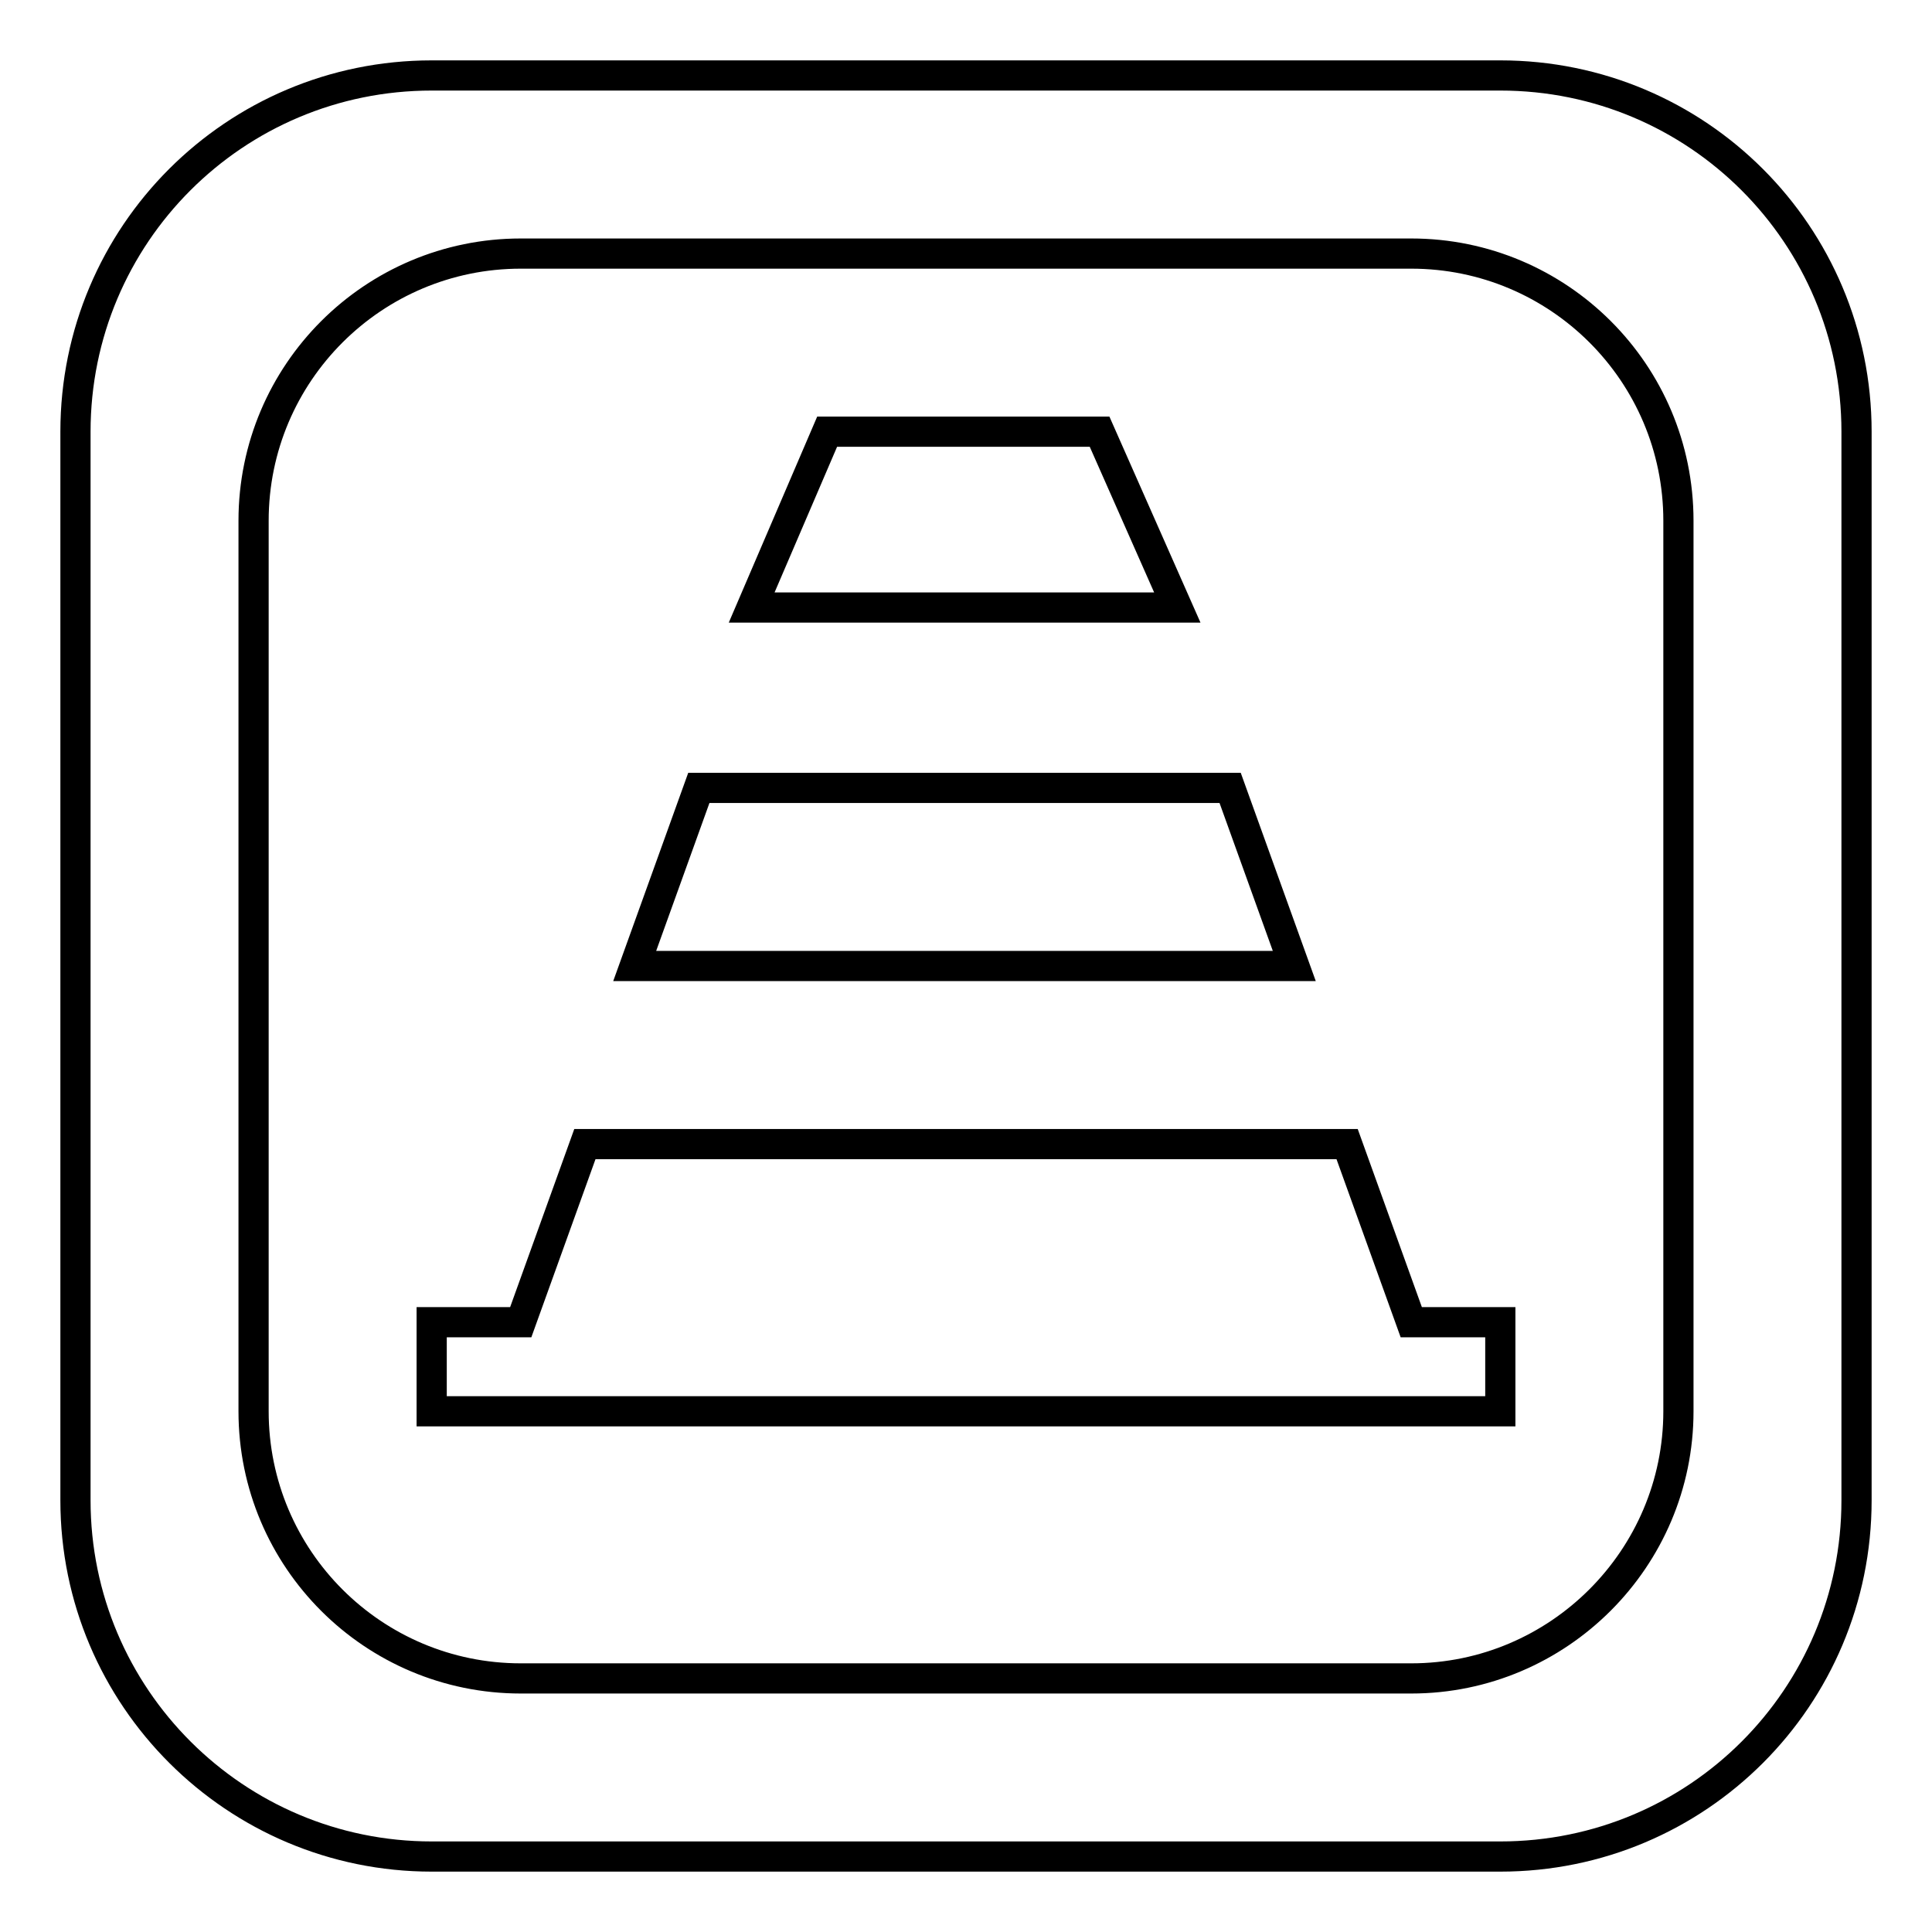
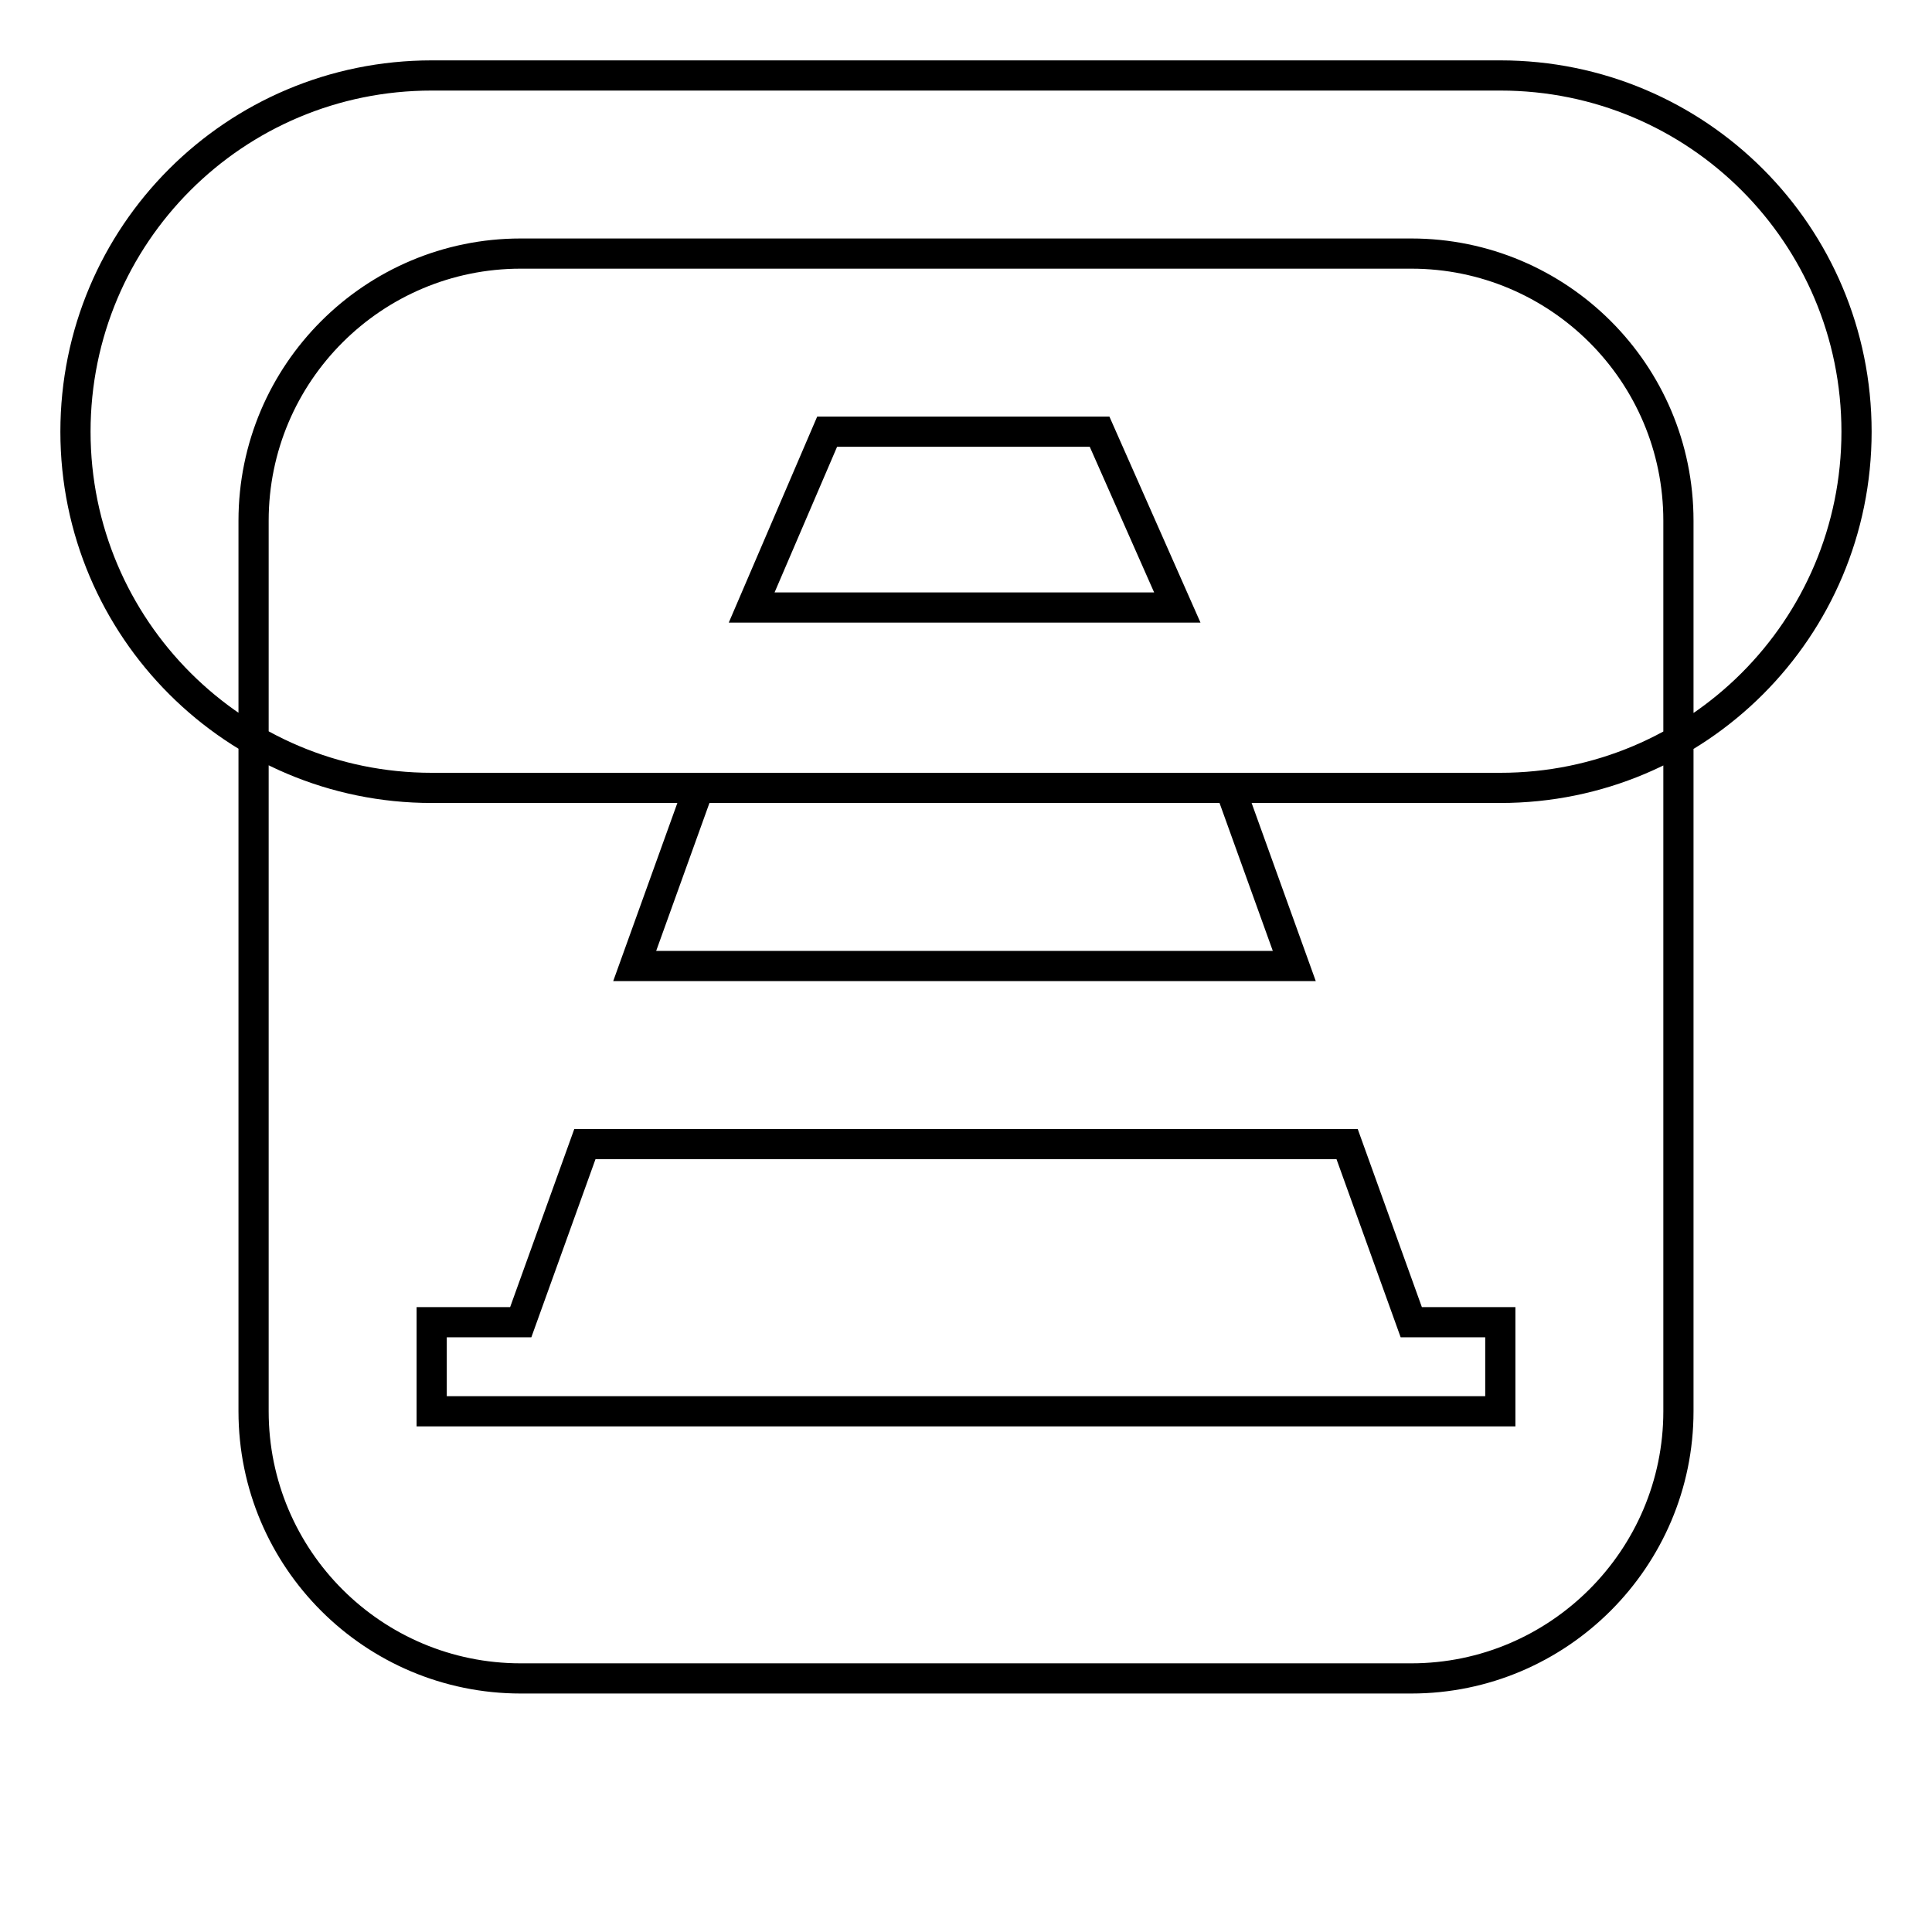
<svg xmlns="http://www.w3.org/2000/svg" version="1.1" x="0px" y="0px" viewBox="0 0 256 256" enable-background="new 0 0 256 256" xml:space="preserve">
  <g>
-     <path stroke-width="4" fill-opacity="0" stroke="#000000" d="M171.5,128H84.1l8.5-23.6H163L171.5,128z M145.7,57.2h-36.1l-10,23.3H156L145.7,57.2z M246,57.2v141.6 c0,26.1-21.1,47.2-47.2,47.2H57.2c-26,0-47.2-21.1-47.2-47.2V57.2C10,31.1,31.1,10,57.2,10h141.6C224.9,10,246,31.1,246,57.2z  M222.4,69c0-19.6-15.9-35.4-35.4-35.4H69c-19.5,0-35.4,15.8-35.4,35.4v118c0,19.6,15.9,35.4,35.4,35.4h118 c19.5,0,35.4-15.9,35.4-35.4V69z M178.5,151.6h-101L69,175.2H57.2V187h141.6v-11.8H187L178.5,151.6z" />
+     <path stroke-width="4" fill-opacity="0" stroke="#000000" d="M171.5,128H84.1l8.5-23.6H163L171.5,128z M145.7,57.2h-36.1l-10,23.3H156L145.7,57.2z M246,57.2c0,26.1-21.1,47.2-47.2,47.2H57.2c-26,0-47.2-21.1-47.2-47.2V57.2C10,31.1,31.1,10,57.2,10h141.6C224.9,10,246,31.1,246,57.2z  M222.4,69c0-19.6-15.9-35.4-35.4-35.4H69c-19.5,0-35.4,15.8-35.4,35.4v118c0,19.6,15.9,35.4,35.4,35.4h118 c19.5,0,35.4-15.9,35.4-35.4V69z M178.5,151.6h-101L69,175.2H57.2V187h141.6v-11.8H187L178.5,151.6z" />
  </g>
</svg>